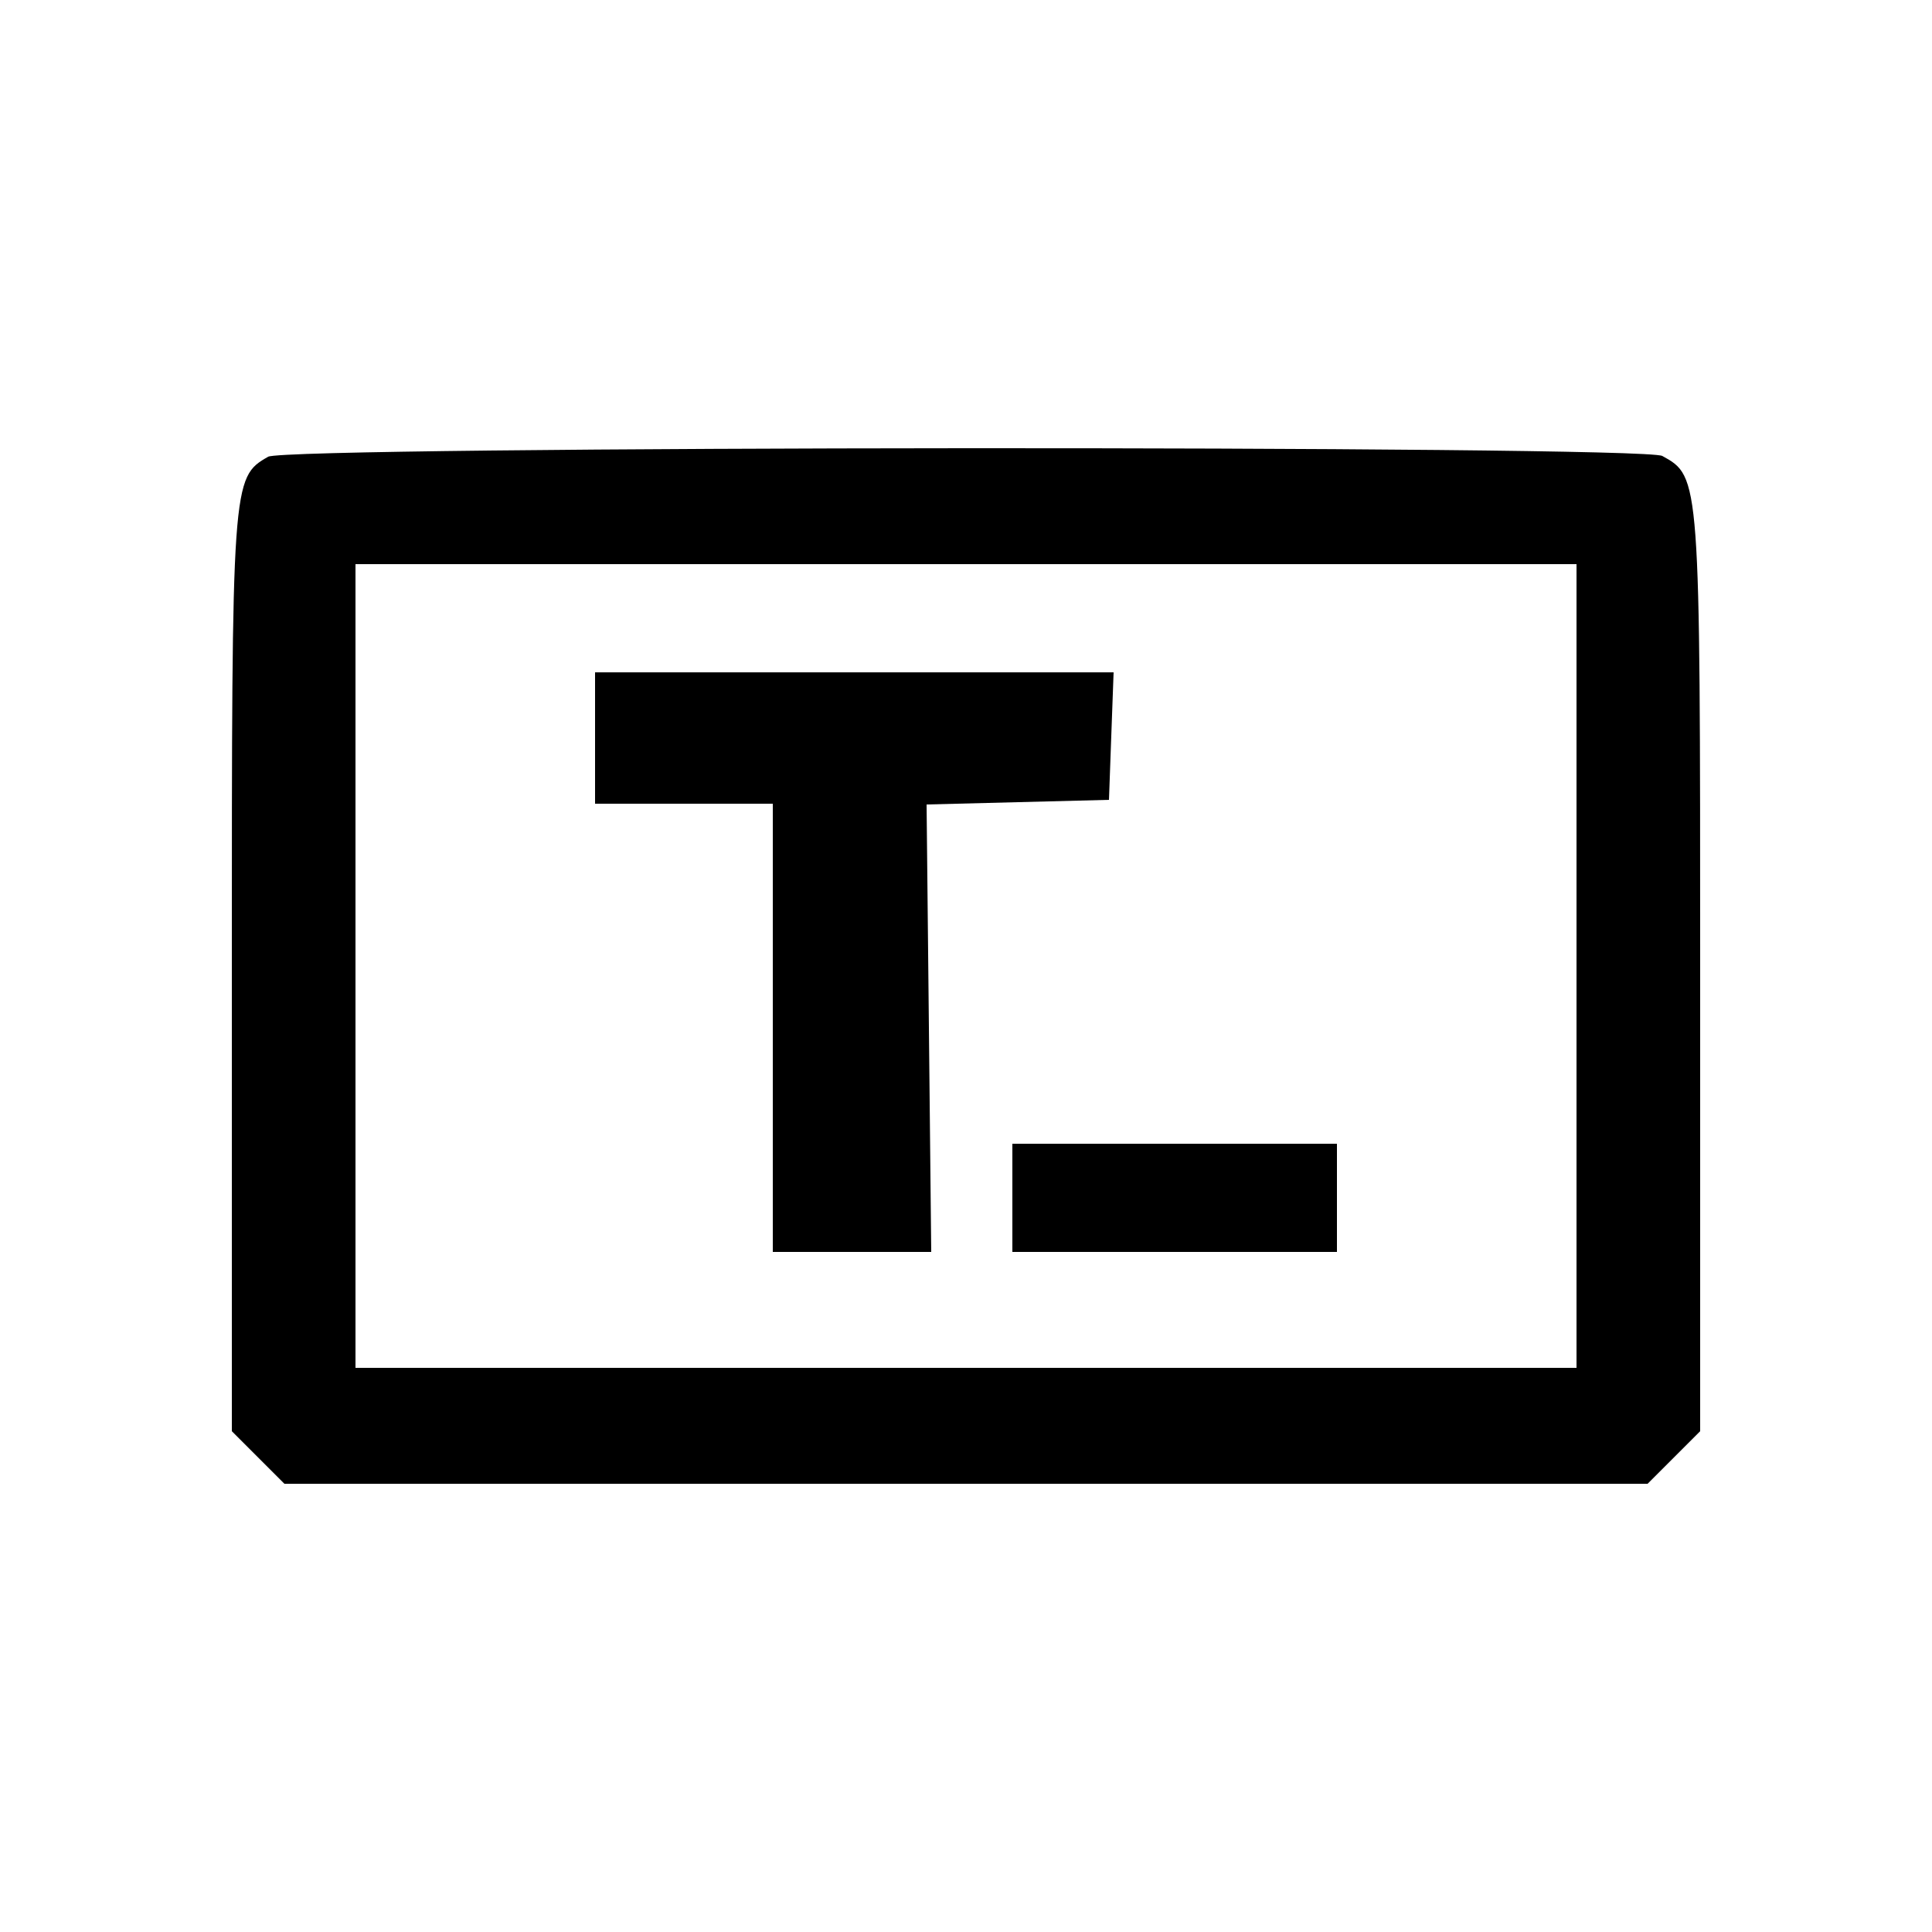
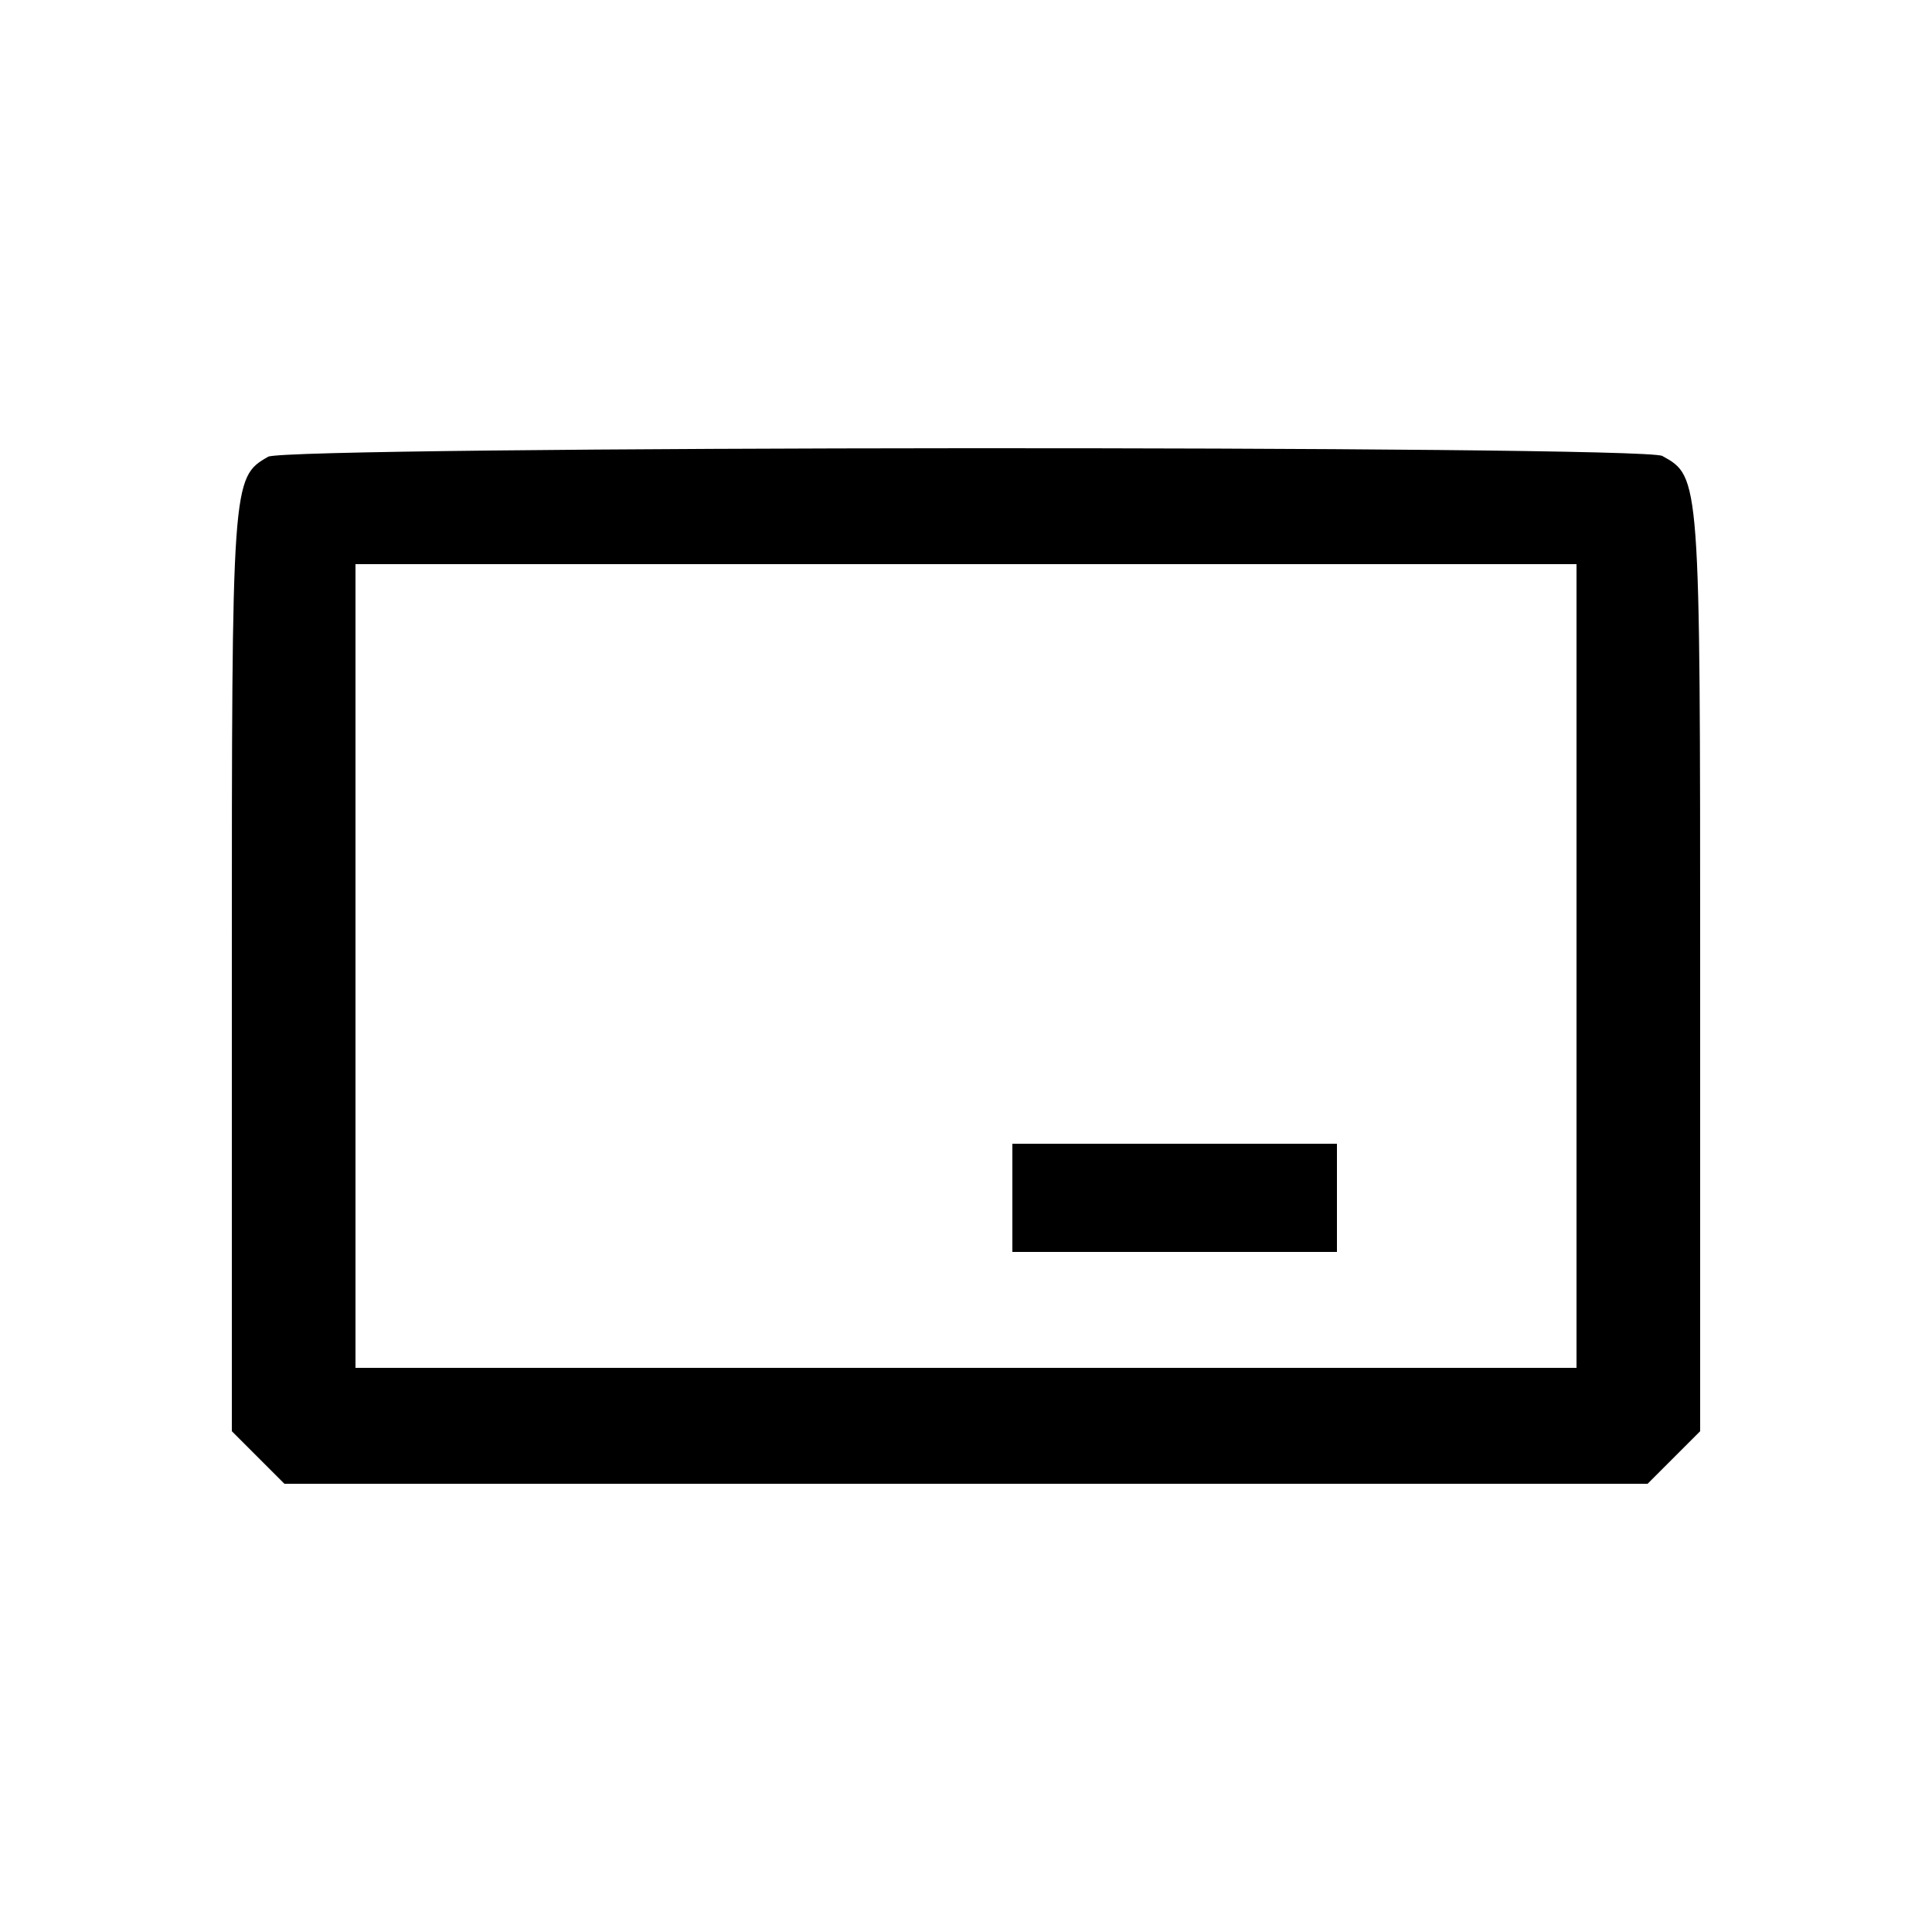
<svg xmlns="http://www.w3.org/2000/svg" version="1.0" width="250pt" height="250pt" viewBox="0 0 250 250" preserveAspectRatio="xMidYMid meet">
  <g transform="translate(0,250) scale(0.1,-0.1)" fill="#000000" stroke="none">
    <path d="M347 1909 c-47 -27 -47 -30 -47 -665 l0 -596 34 -34 34 -34 882 0 882 0 34 34 34 34 0 596 c0 639 0 639 -49 666 -27 14 -1779 13 -1804 -1z m1693 -659 l0 -520 -790 0 -790 0 0 520 0 520 790 0 790 0 0 -520z" />
-     <path d="M770 1545 l0 -85 115 0 115 0 0 -290 0 -290 103 0 102 0 -3 290 -3 289 118 3 118 3 3 83 3 82 -336 0 -335 0 0 -85z" />
    <path d="M1310 950 l0 -70 210 0 210 0 0 70 0 70 -210 0 -210 0 0 -70z" />
  </g>
</svg>